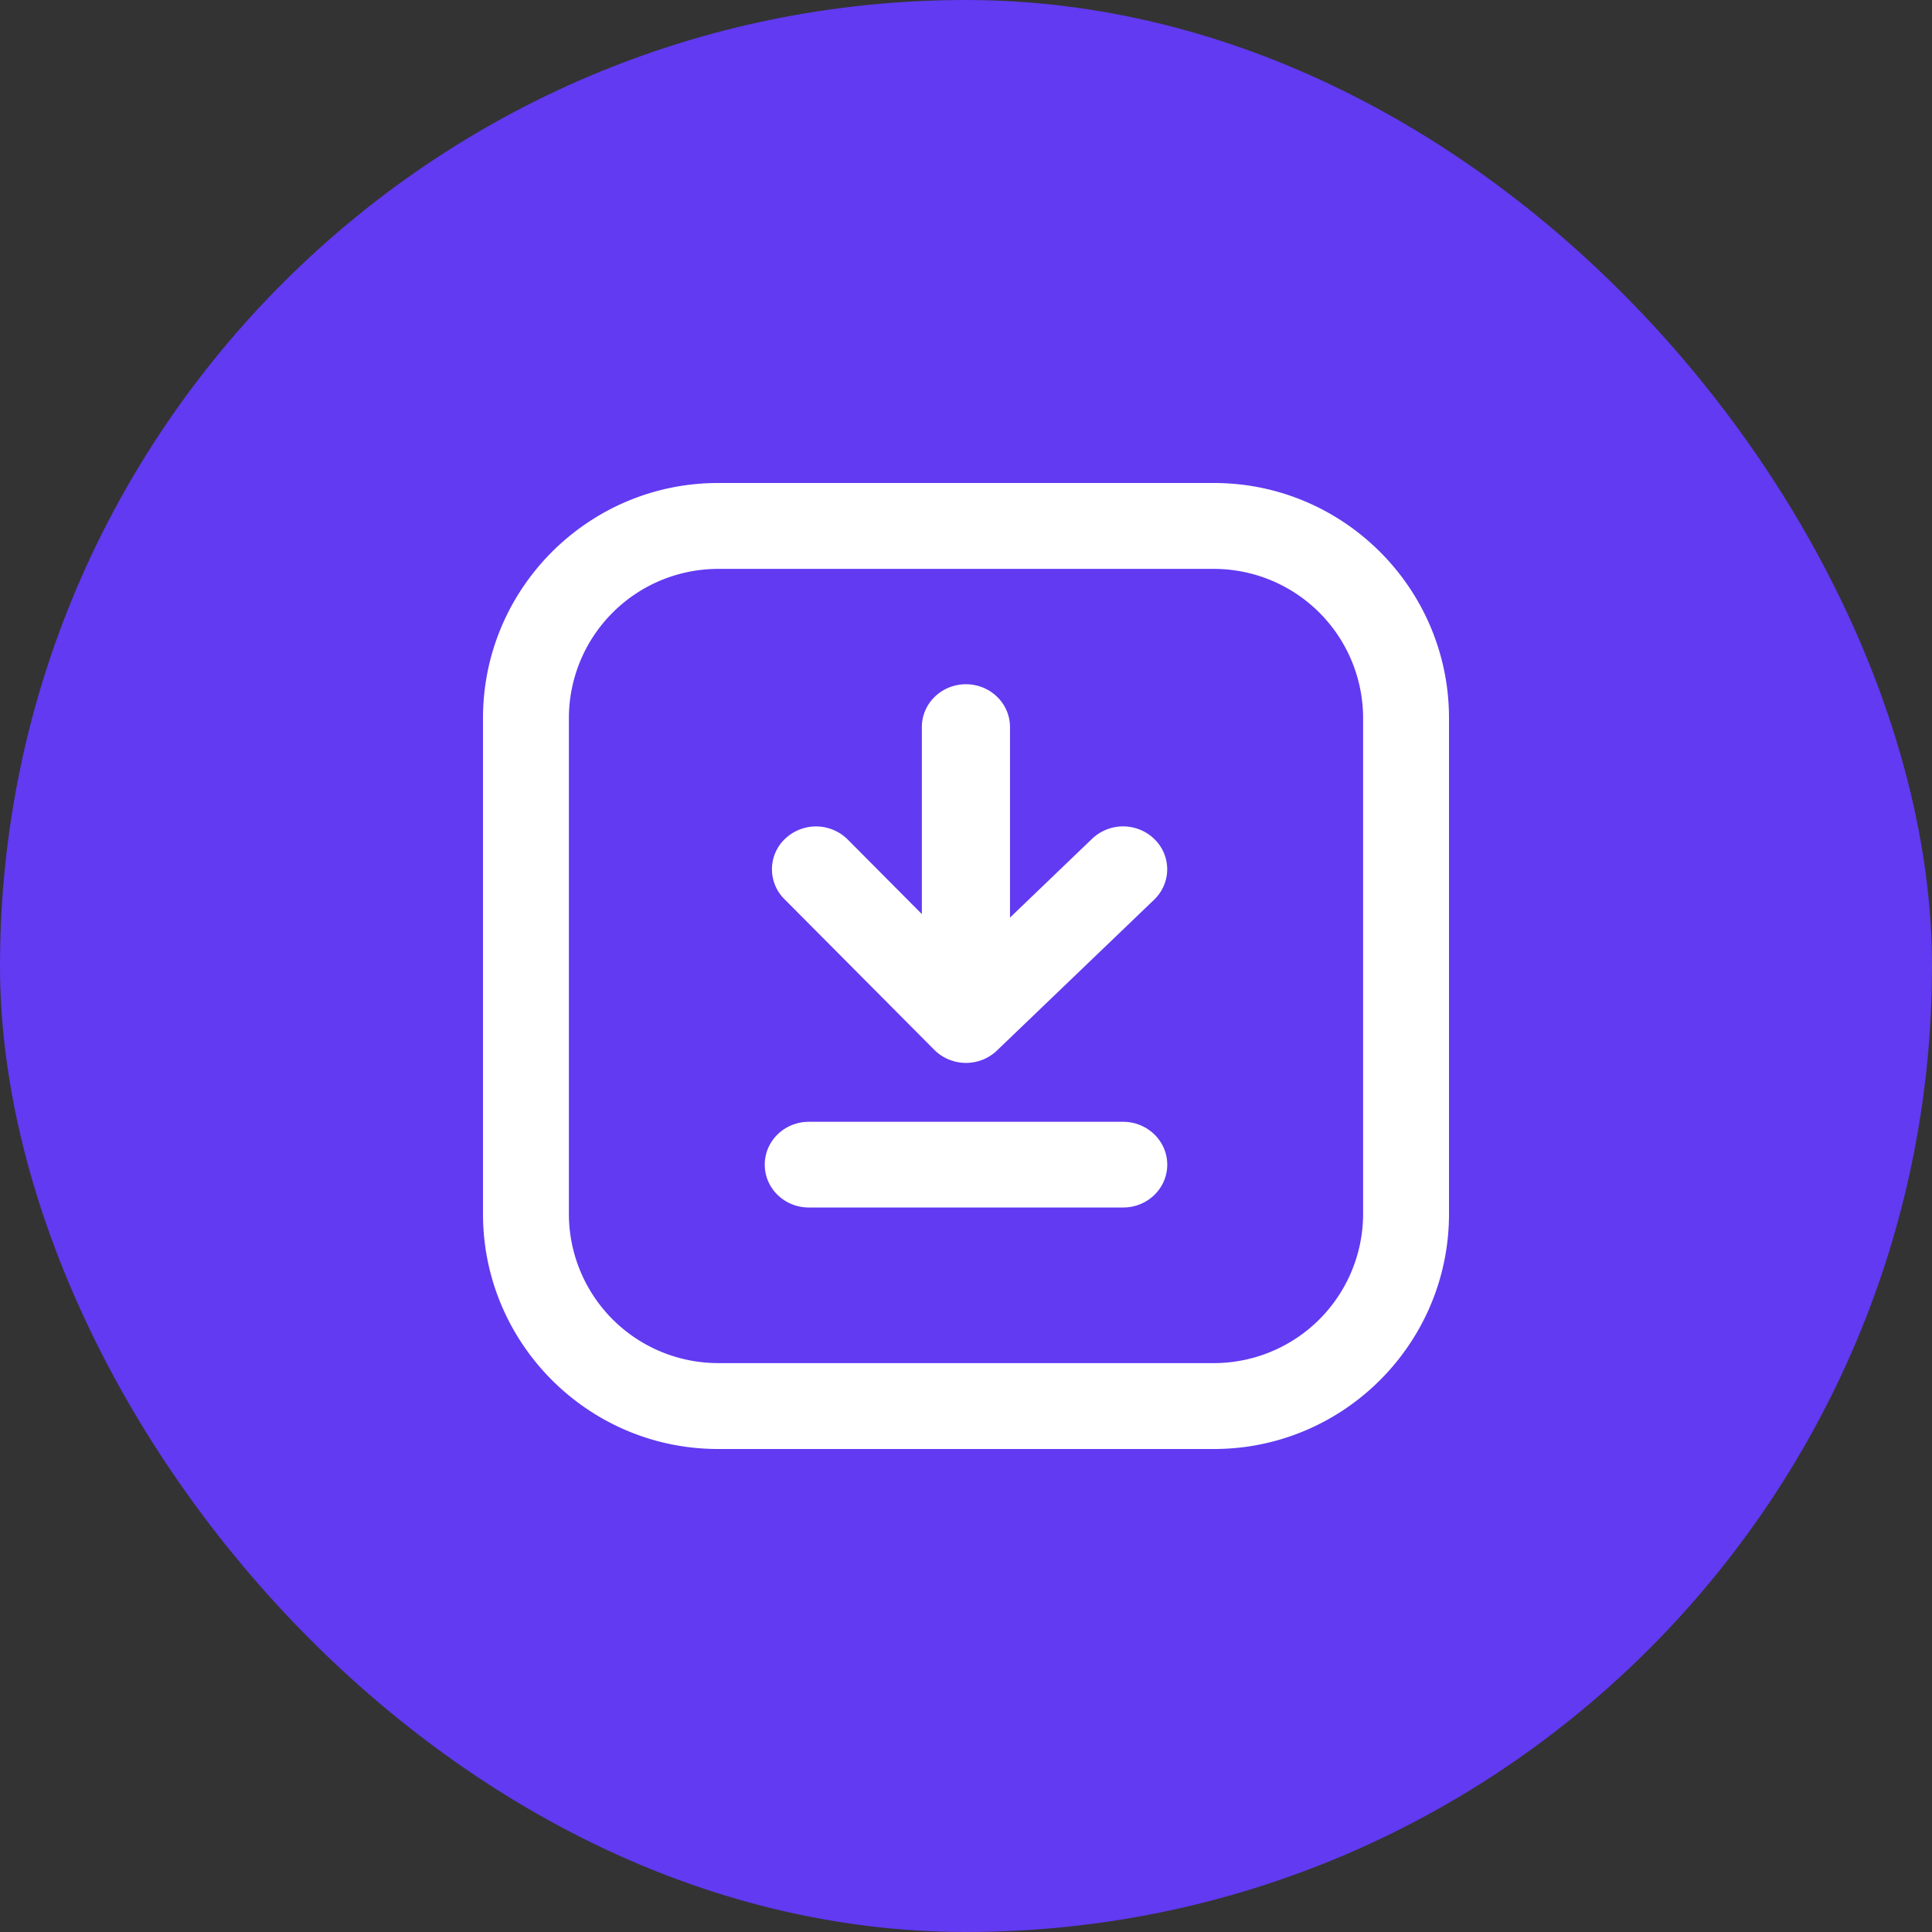
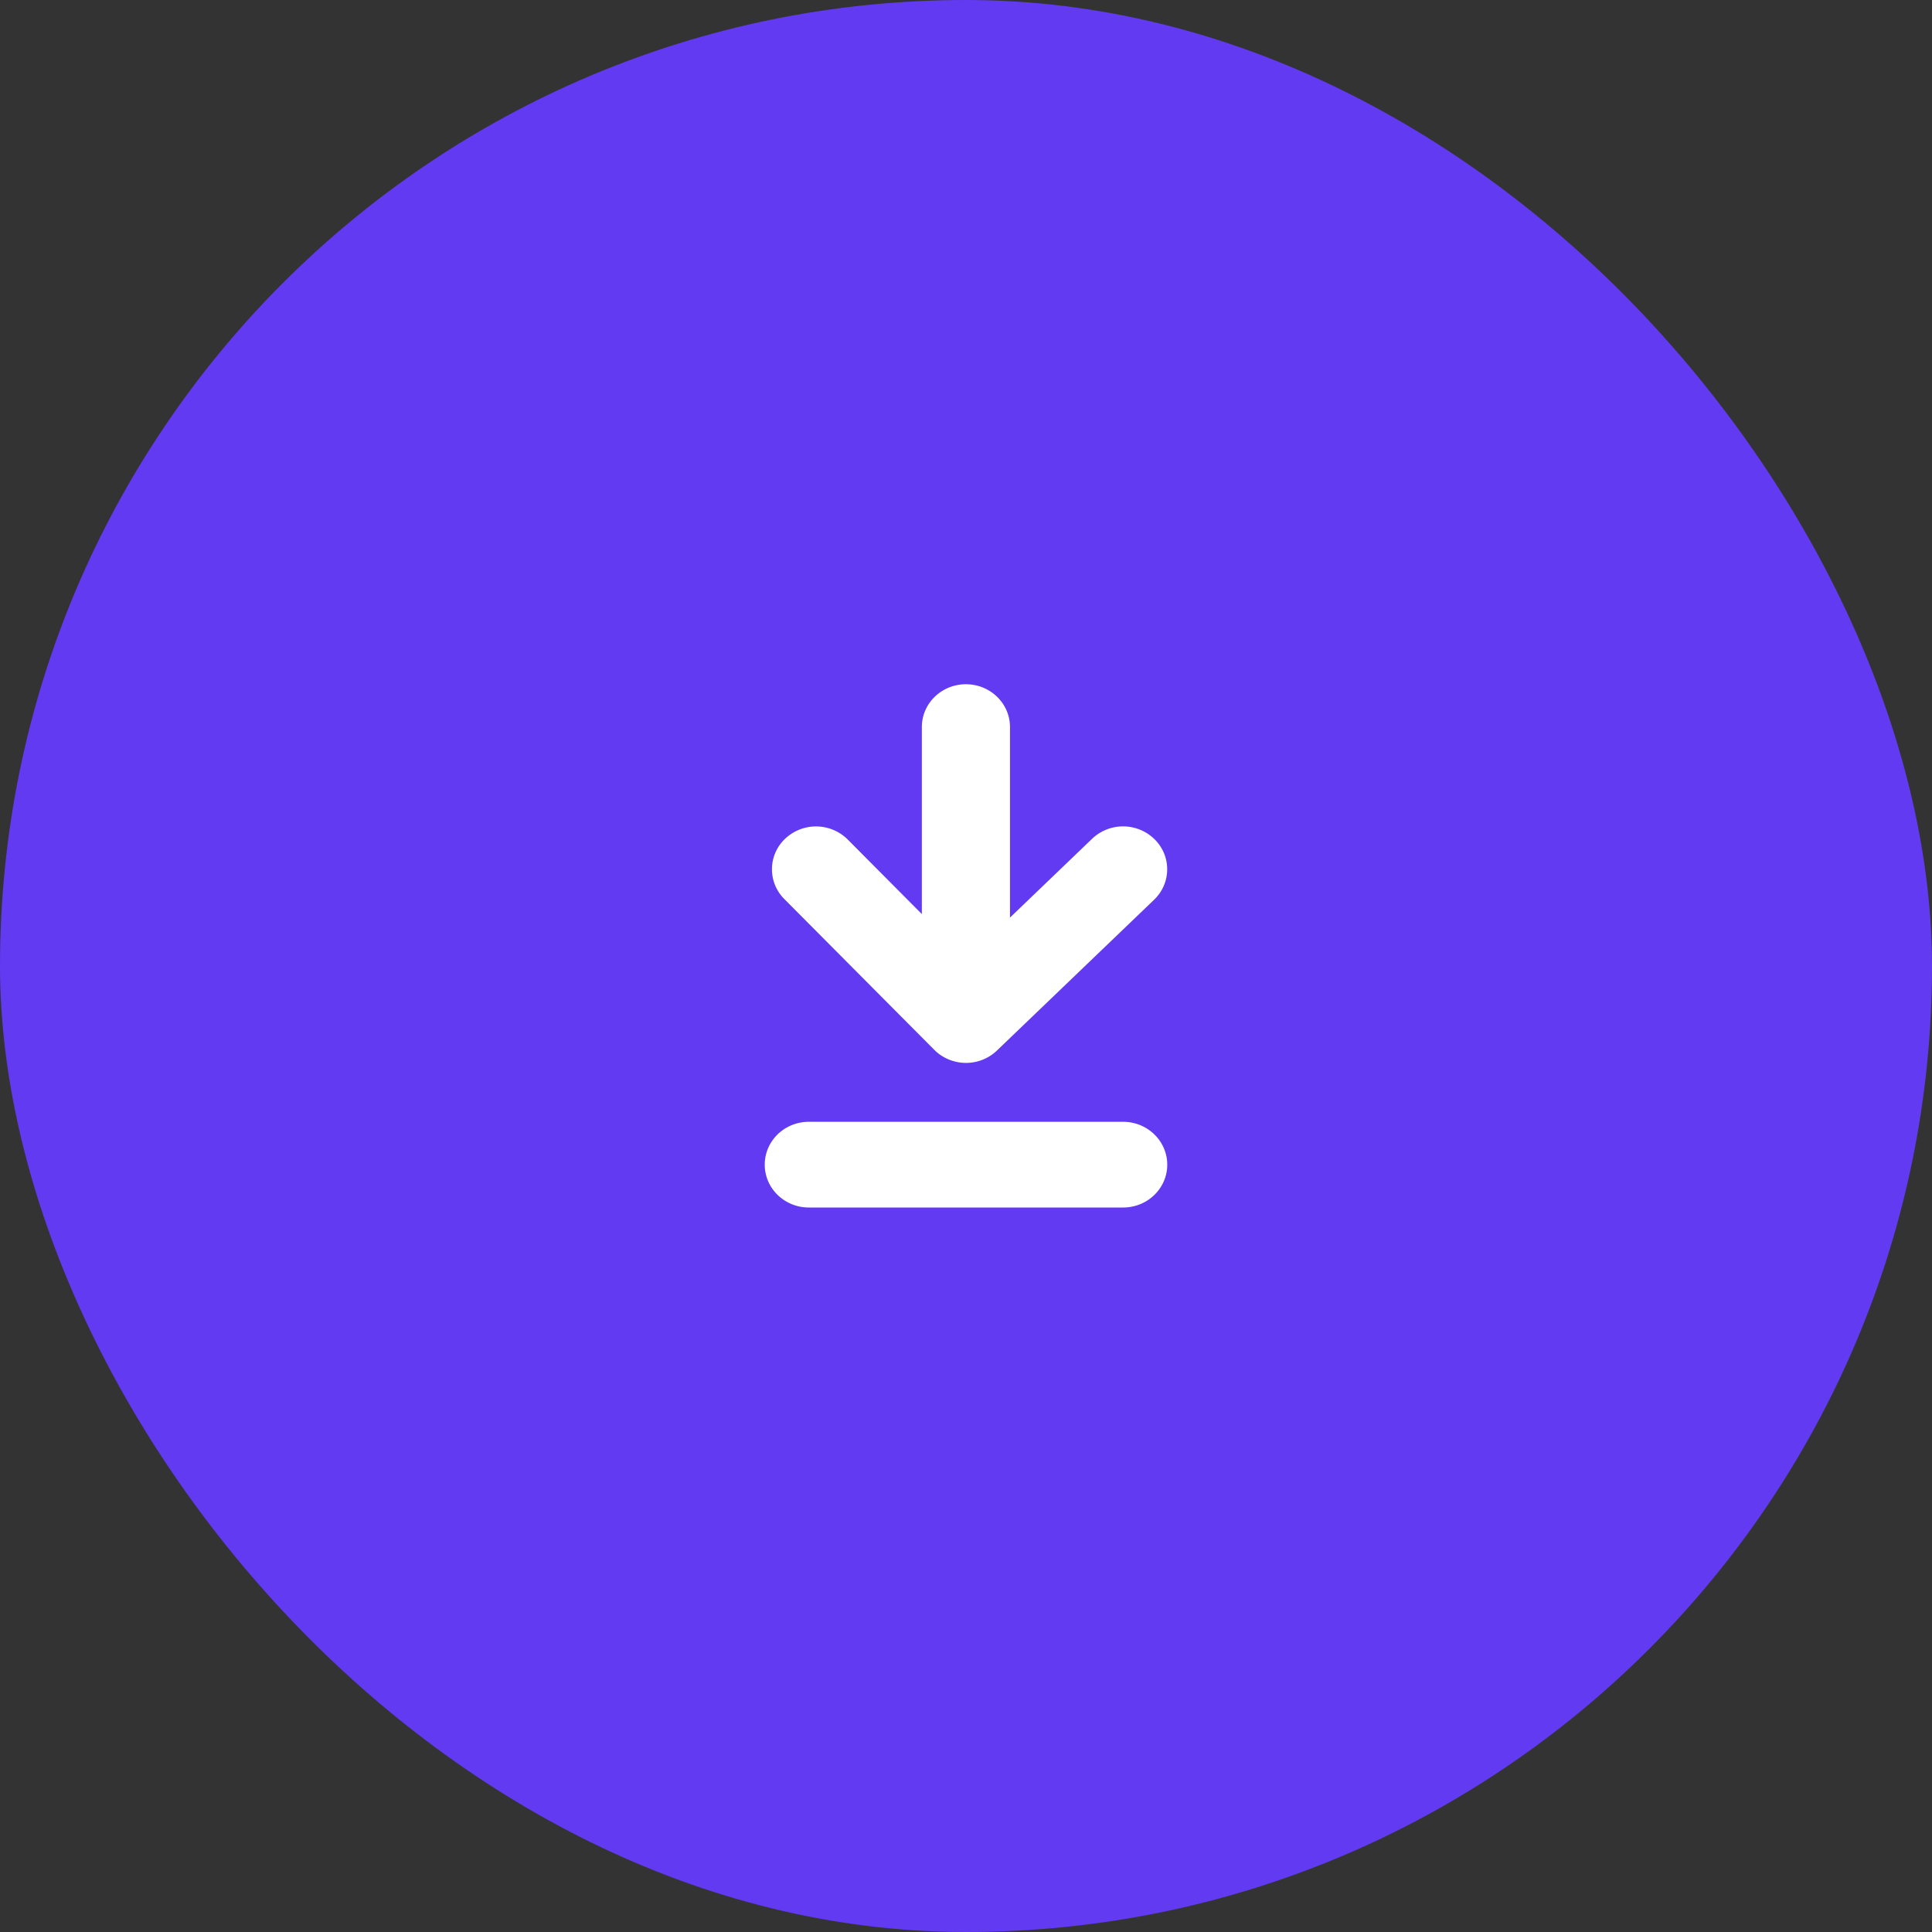
<svg xmlns="http://www.w3.org/2000/svg" width="48" height="48">
  <rect width="100%" height="100%" fill="#333333" stroke="none" />
  <g fill="none" fill-rule="nonzero">
    <rect width="48" height="48" fill="#613AF1" rx="24" />
    <g fill="#FFF">
-       <path d="M30.16 12H17.84C14.62 12 12 14.62 12 17.84v12.32c0 3.22 2.62 5.84 5.84 5.84h12.32c3.22 0 5.84-2.62 5.84-5.84V17.84c0-3.22-2.62-5.84-5.84-5.84m3.706 18.16a3.71 3.71 0 0 1-3.706 3.706H17.84a3.71 3.71 0 0 1-3.706-3.706V17.84a3.71 3.71 0 0 1 3.706-3.706h12.32a3.71 3.71 0 0 1 3.706 3.706z" />
      <path d="M27.903 27.871h-7.808c-.605 0-1.095.476-1.095 1.065 0 .588.49 1.064 1.095 1.064h7.81C28.51 30 29 29.524 29 28.936s-.491-1.065-1.097-1.065m-4.691-1.788c.203.204.482.32.774.325h.012c.288 0 .565-.11.77-.307l3.905-3.747c.43-.413.435-1.087.01-1.505a1.117 1.117 0 0 0-1.55-.01l-2.04 1.958v-4.733c0-.588-.49-1.064-1.095-1.064s-1.095.476-1.095 1.064v4.646l-1.841-1.852a1.117 1.117 0 0 0-1.549-.026 1.043 1.043 0 0 0-.026 1.505z" />
    </g>
  </g>
</svg>